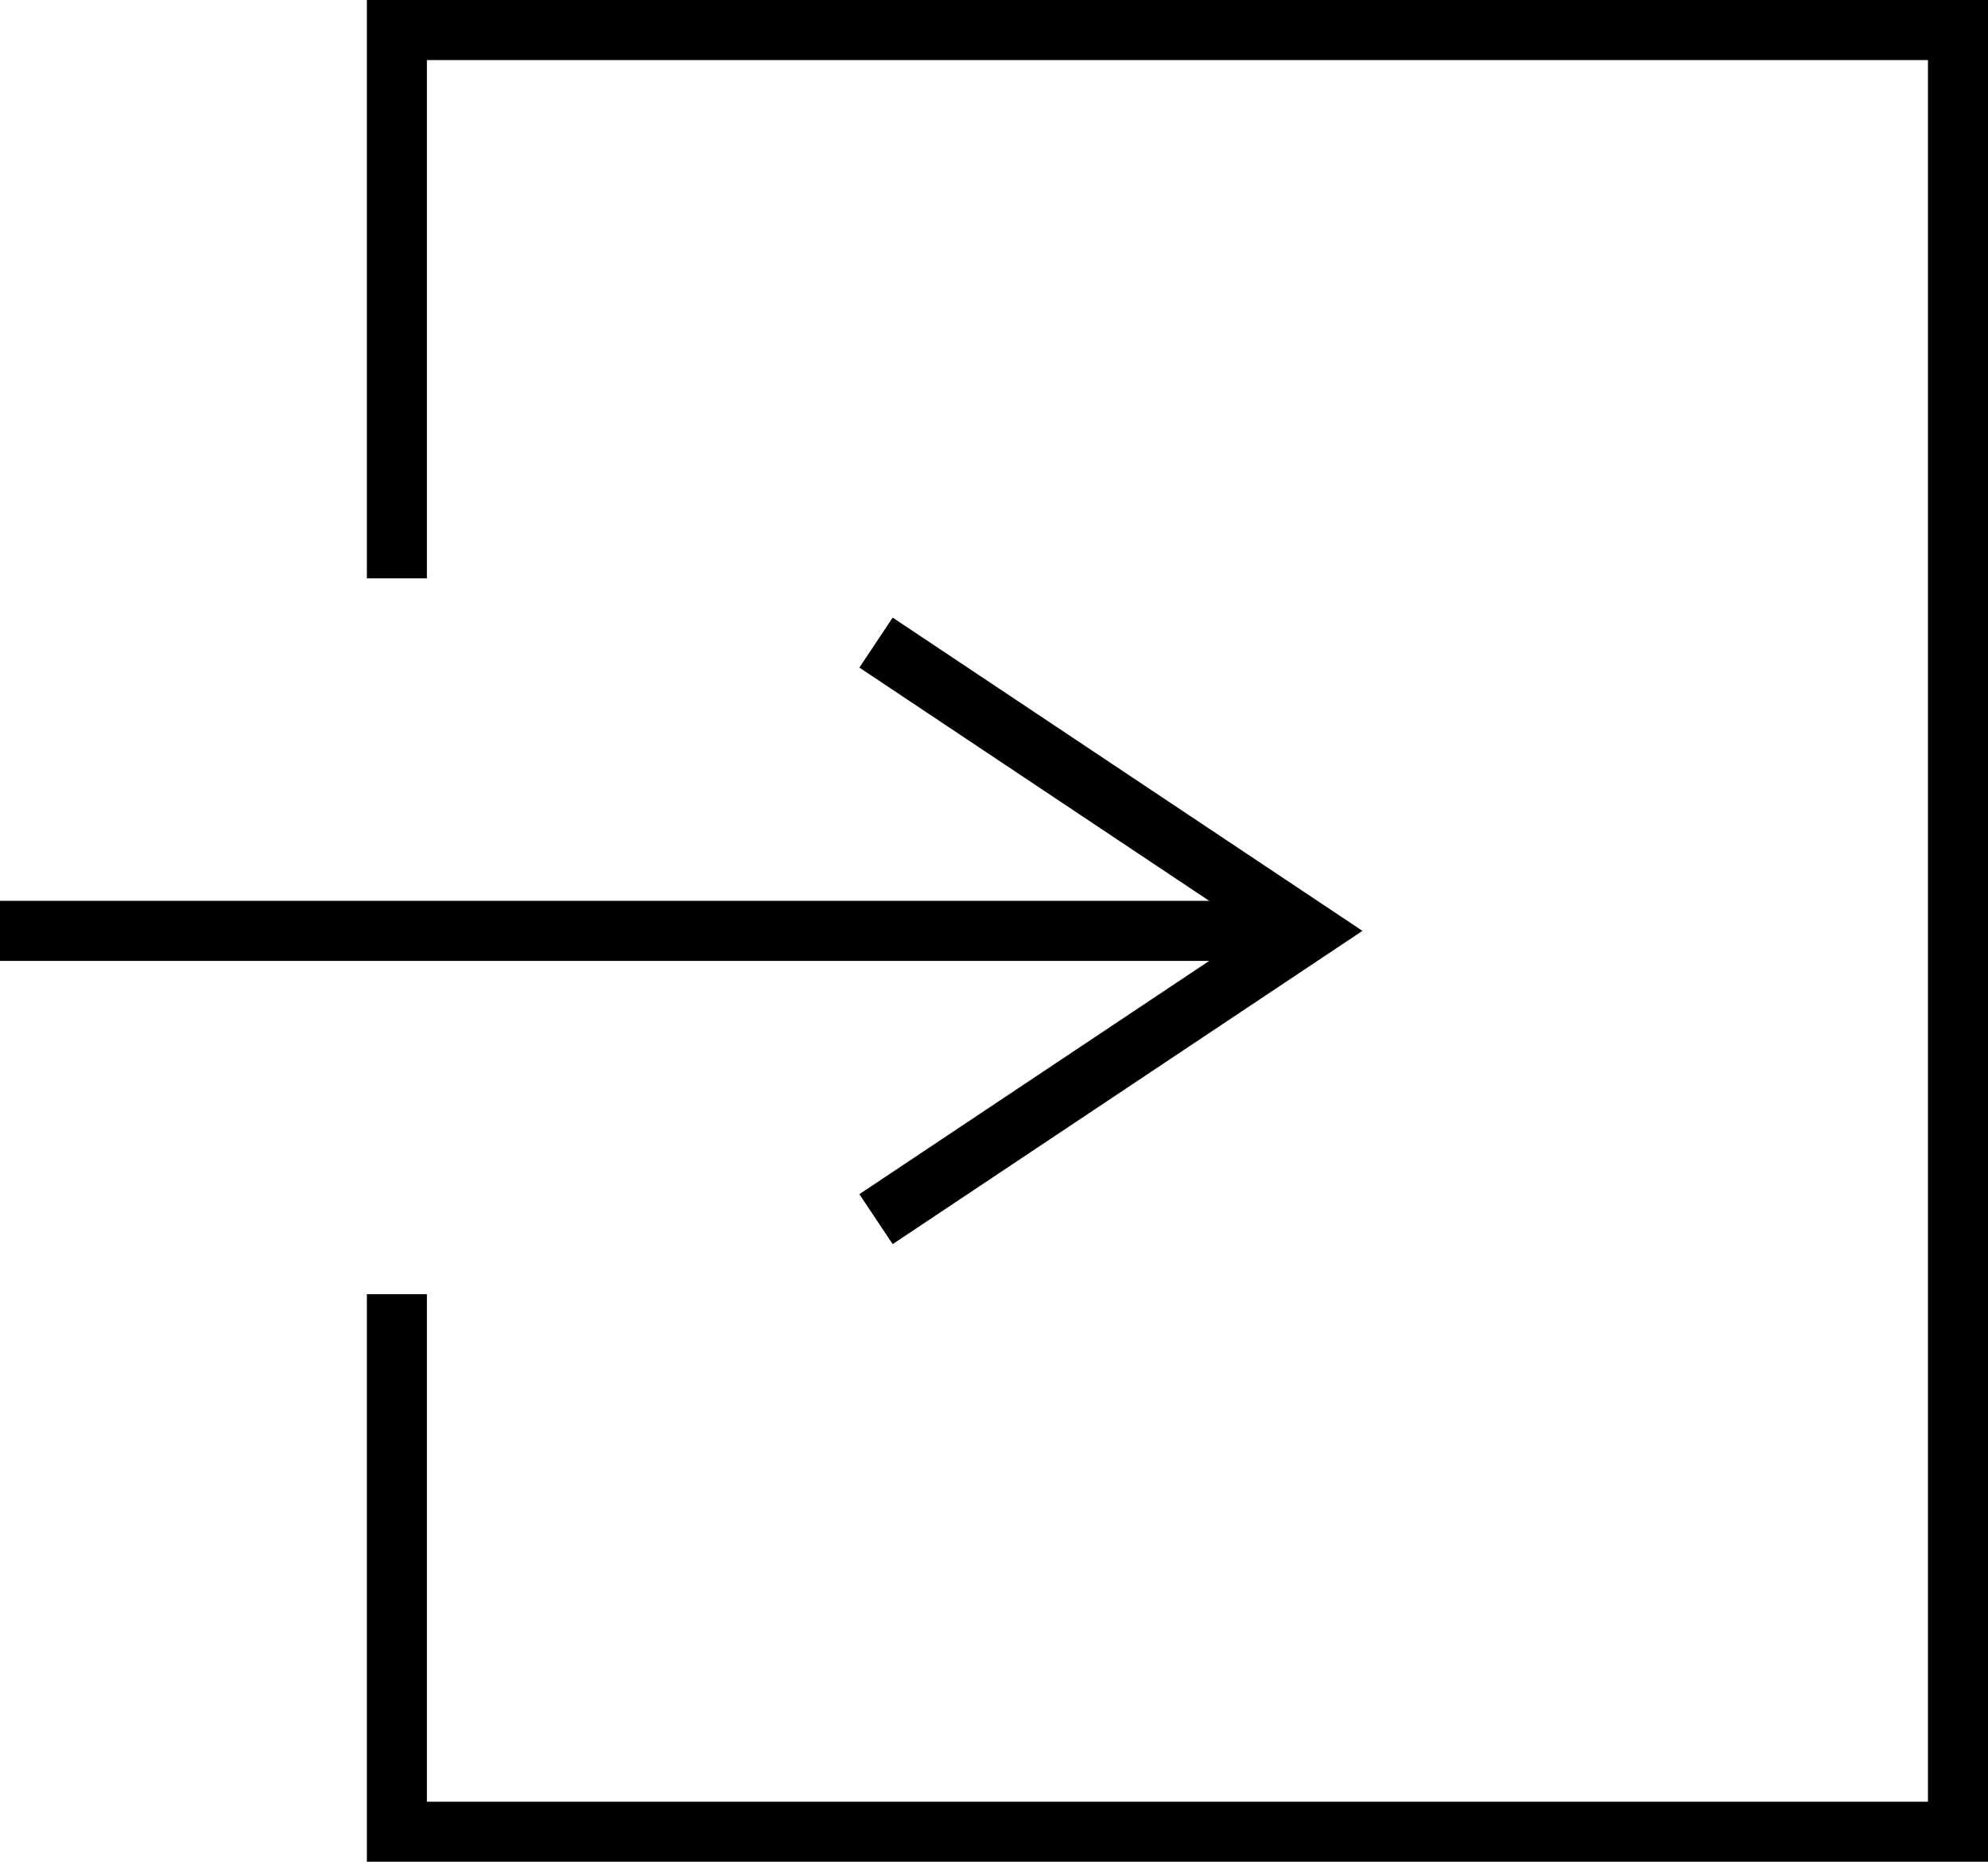
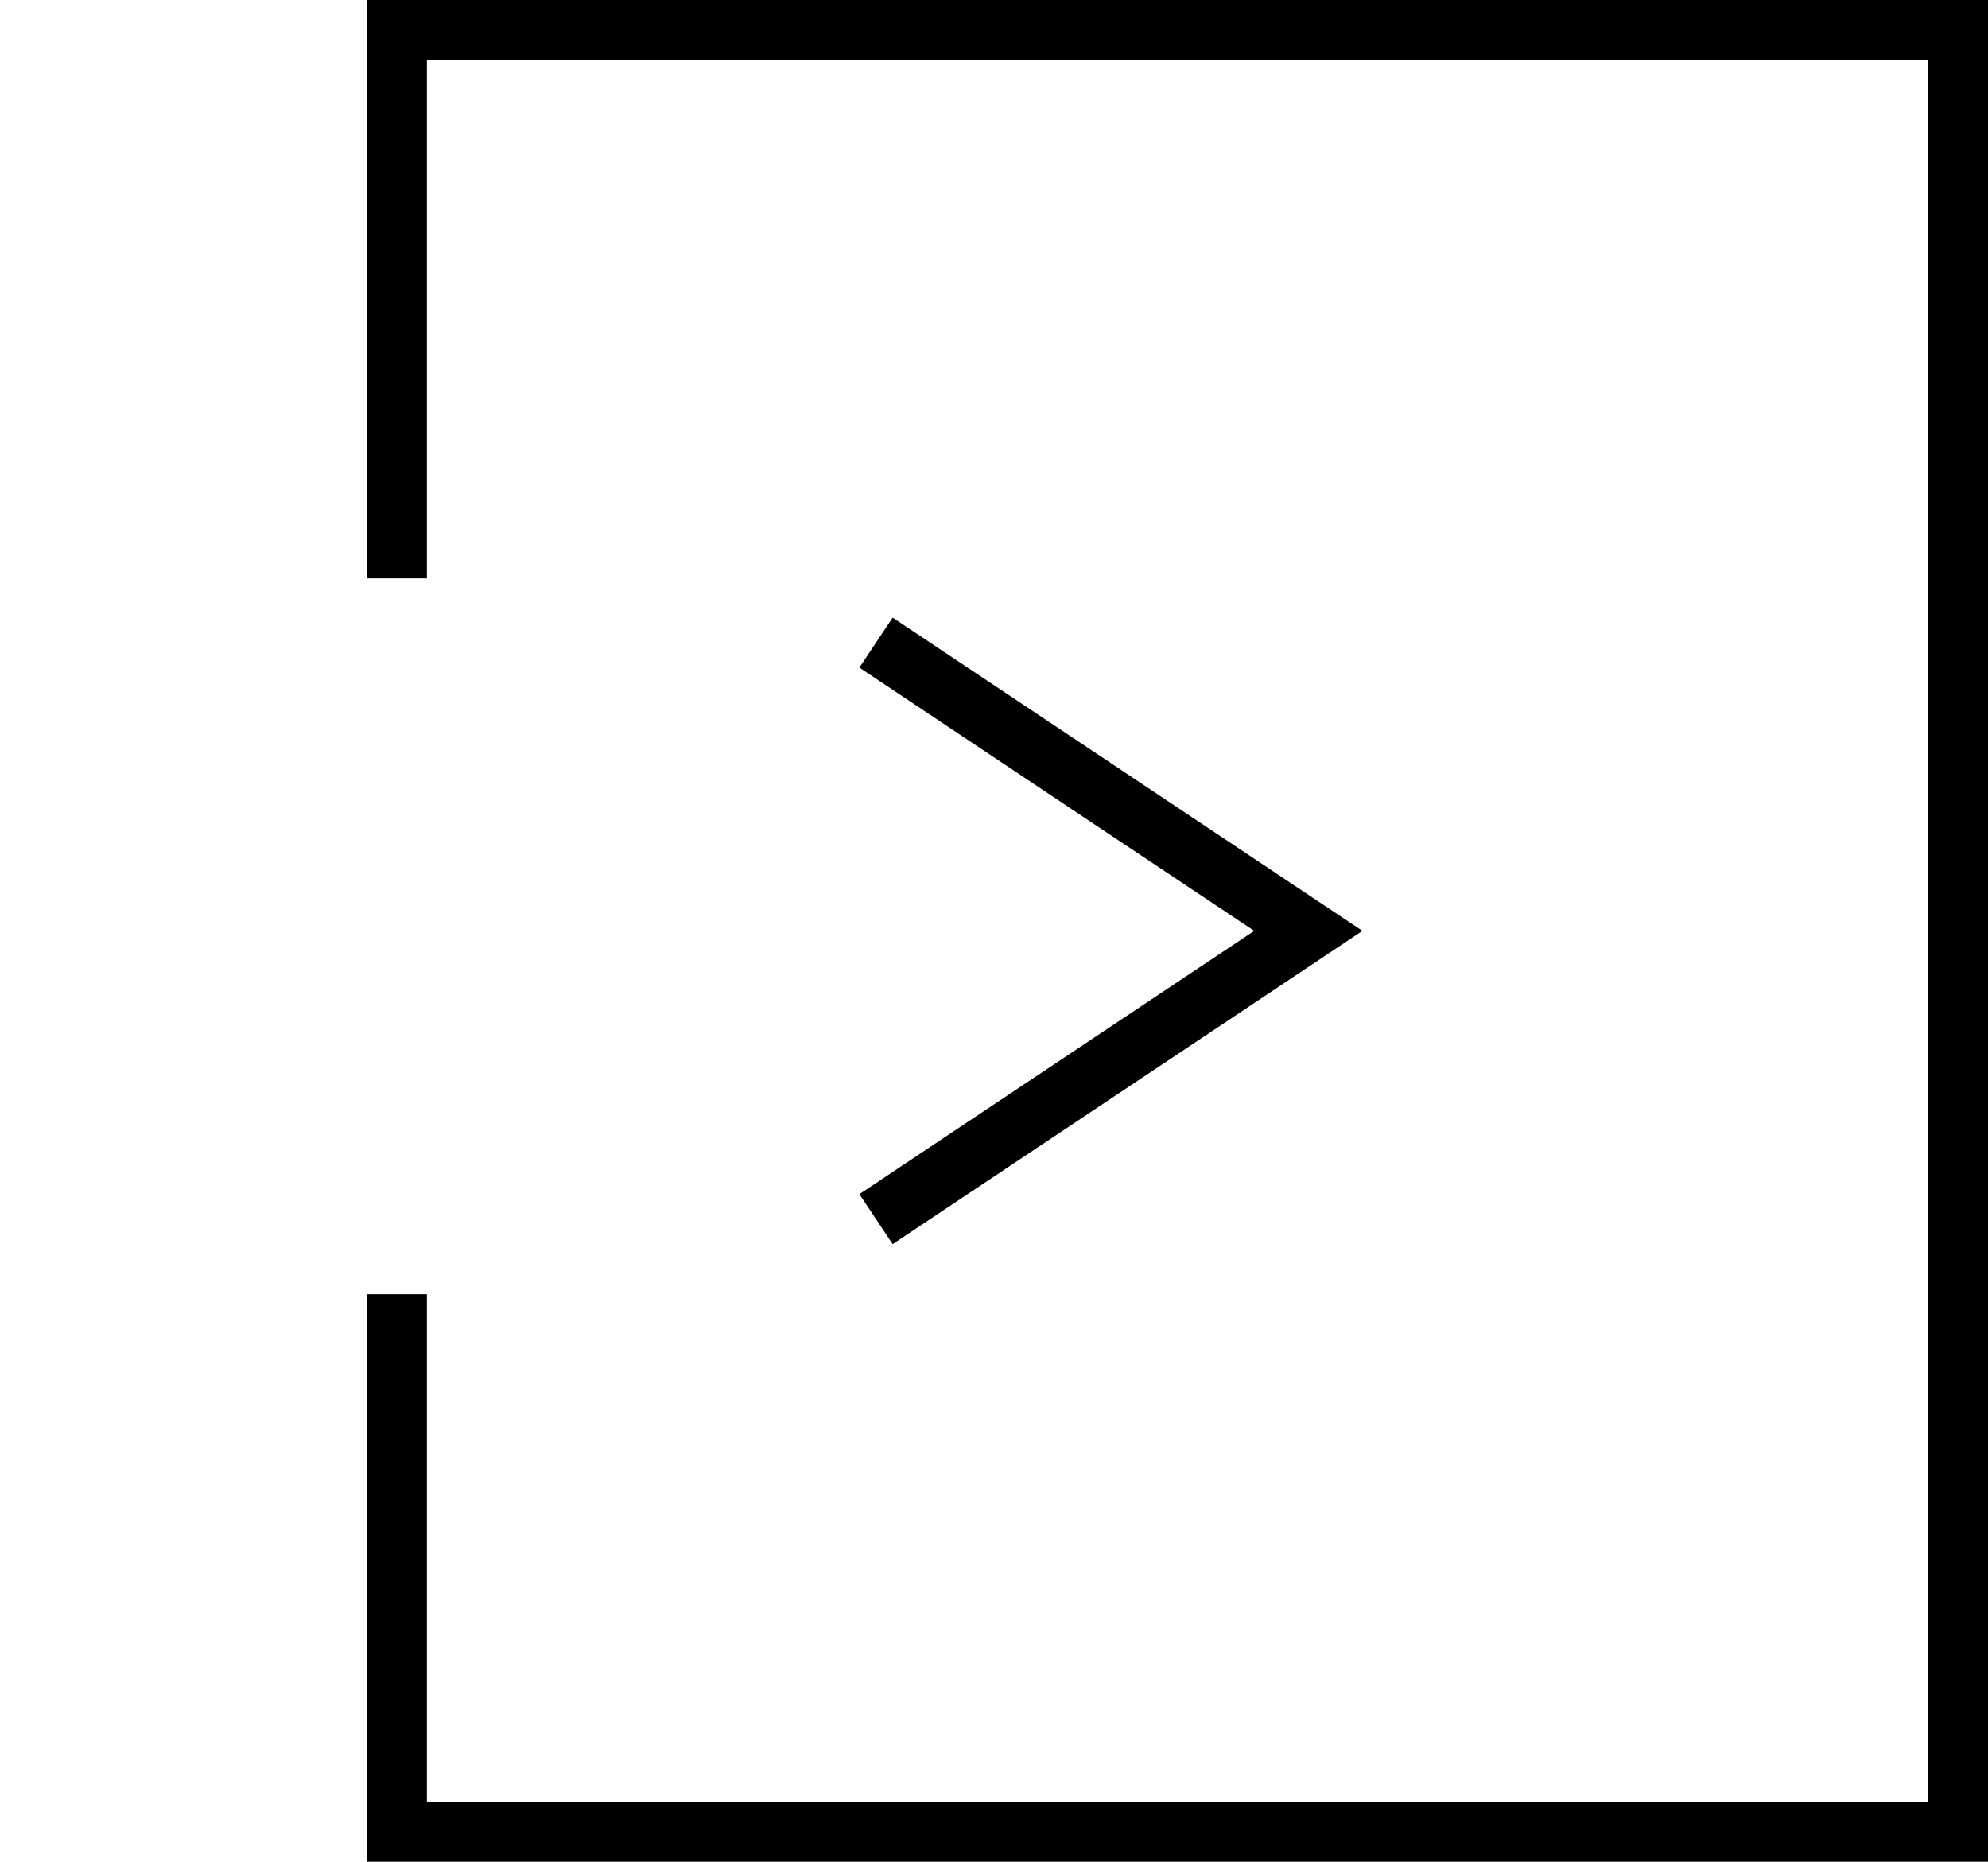
<svg xmlns="http://www.w3.org/2000/svg" id="_レイヤー_2" viewBox="0 0 33.11 31">
  <defs>
    <style>.cls-1{fill:none;stroke:#000;stroke-miterlimit:10;}</style>
  </defs>
  <g id="_内容">
    <polyline class="cls-1" points="14.59 10.7 21.79 15.5 14.59 20.3" />
    <polyline class="cls-1" points="6.61 9.63 6.61 .5 32.61 .5 32.61 30.5 6.61 30.5 6.61 21.55" />
-     <line class="cls-1" y1="15.5" x2="21.79" y2="15.5" />
  </g>
</svg>